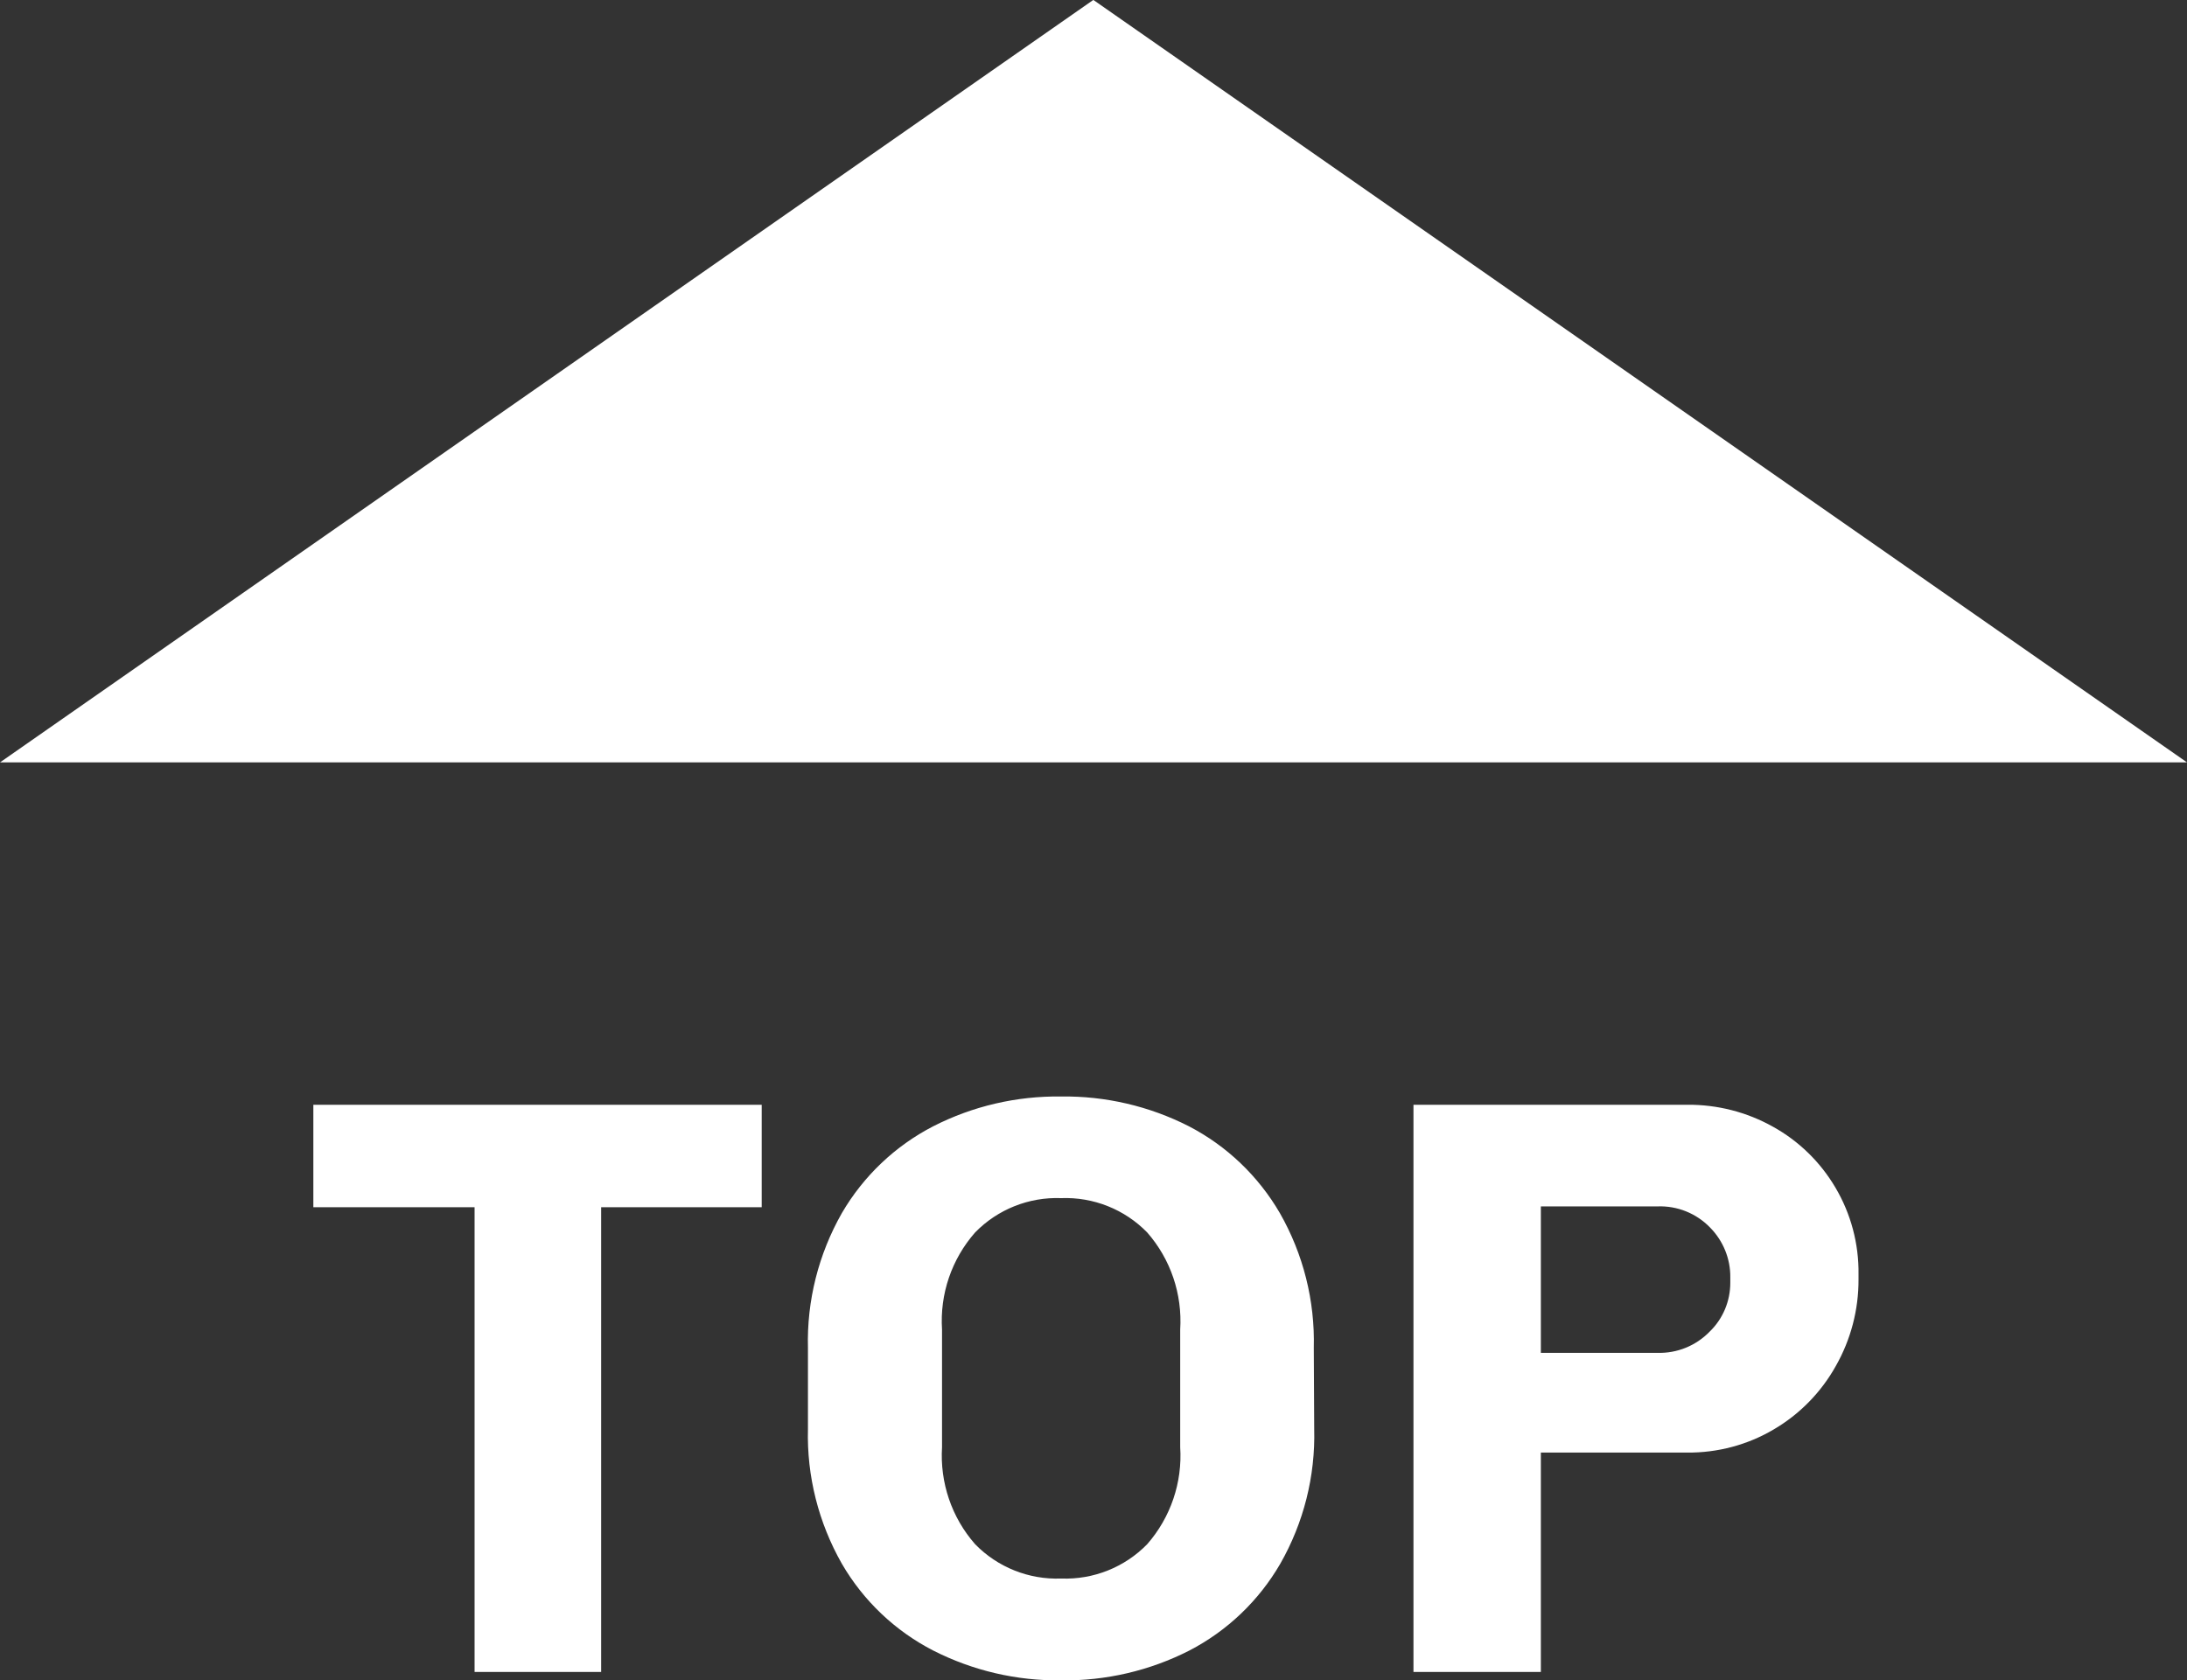
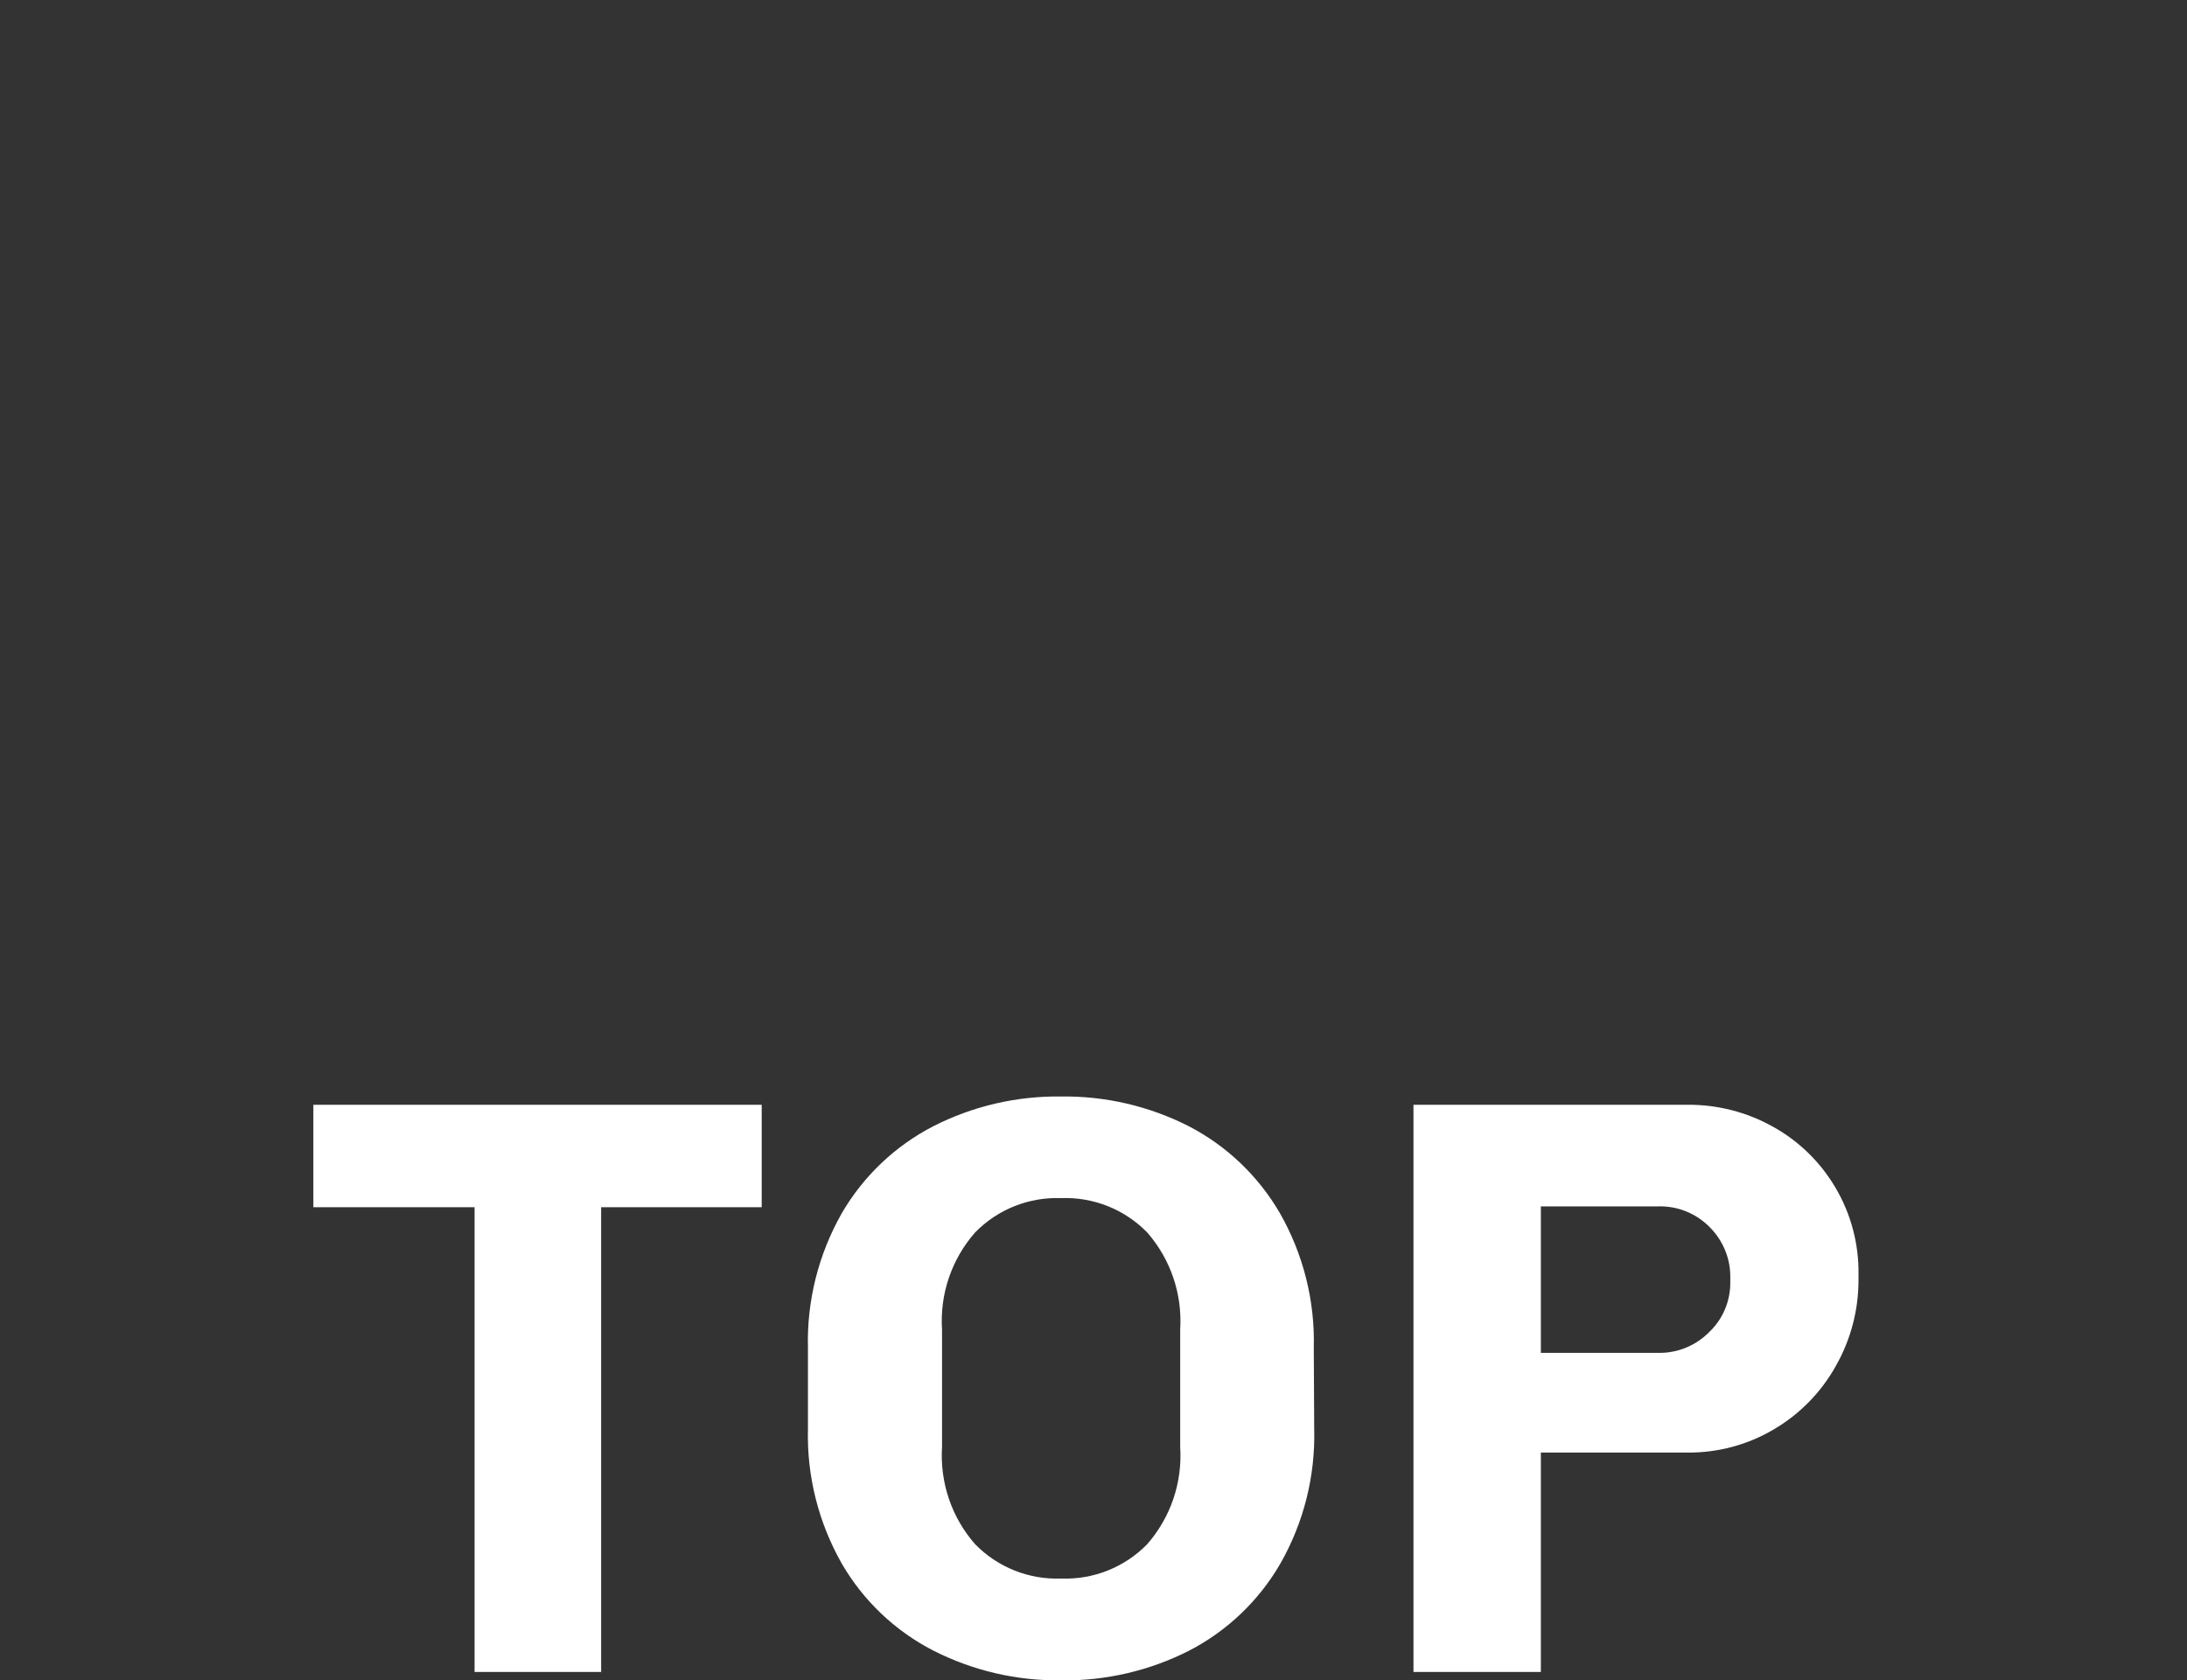
<svg xmlns="http://www.w3.org/2000/svg" version="1.1" id="Ebene_1" x="0px" y="0px" width="26.438px" height="20.318px" viewBox="0 0 26.438 20.318" enable-background="new 0 0 26.438 20.318" xml:space="preserve">
  <rect x="0" y="0" width="26.438" height="20.318" fill="#333333" stroke="none" />
  <g id="icon-top" transform="translate(-1355.283 -6109.782)">
    <path id="Pfad_882" fill="#FFFFFF" d="M1362.55,6124.38v5.62h-1.53v-5.62h-1.949v-1.239h5.42v1.239H1362.55z M1371.17,6127.061   c0.015,0.57-0.127,1.134-0.41,1.63c-0.259,0.447-0.641,0.812-1.1,1.05c-0.479,0.244-1.012,0.368-1.55,0.36   c-0.537,0.007-1.067-0.117-1.545-0.36c-0.461-0.237-0.845-0.602-1.105-1.05c-0.282-0.496-0.425-1.06-0.41-1.63v-0.98   c-0.015-0.57,0.128-1.134,0.41-1.63c0.261-0.448,0.645-0.813,1.105-1.05c0.478-0.244,1.008-0.367,1.545-0.36   c0.536-0.007,1.066,0.116,1.545,0.36c0.459,0.238,0.84,0.603,1.1,1.05c0.283,0.496,0.425,1.06,0.41,1.63L1371.17,6127.061z    M1369.55,6125.86c0.027-0.43-0.116-0.852-0.399-1.175c-0.272-0.279-0.65-0.43-1.04-0.415c-0.39-0.015-0.768,0.136-1.04,0.415   c-0.284,0.323-0.428,0.745-0.4,1.175v1.42c-0.027,0.429,0.116,0.852,0.4,1.175c0.272,0.279,0.65,0.43,1.04,0.415   c0.39,0.015,0.768-0.136,1.04-0.415c0.283-0.323,0.427-0.746,0.399-1.175V6125.86z M1373.91,6130h-1.54v-6.859h3.31   c0.362-0.003,0.719,0.088,1.035,0.265c0.313,0.173,0.573,0.427,0.755,0.735c0.188,0.317,0.285,0.681,0.28,1.05v0.06   c0.002,0.368-0.093,0.73-0.275,1.05c-0.177,0.317-0.436,0.582-0.75,0.766c-0.316,0.187-0.678,0.283-1.045,0.28h-1.77V6130z    M1373.91,6126.141h1.41c0.236,0.007,0.465-0.086,0.63-0.256c0.161-0.155,0.251-0.37,0.25-0.595v-0.06   c0.003-0.227-0.086-0.444-0.245-0.605c-0.166-0.171-0.396-0.264-0.635-0.255h-1.41V6126.141z" />
-     <path id="Differenzmenge_97" fill="#FFFFFF" d="M1381.721,6119.001h-26.438l13.217-9.22l13.217,9.217L1381.721,6119.001z" />
  </g>
</svg>